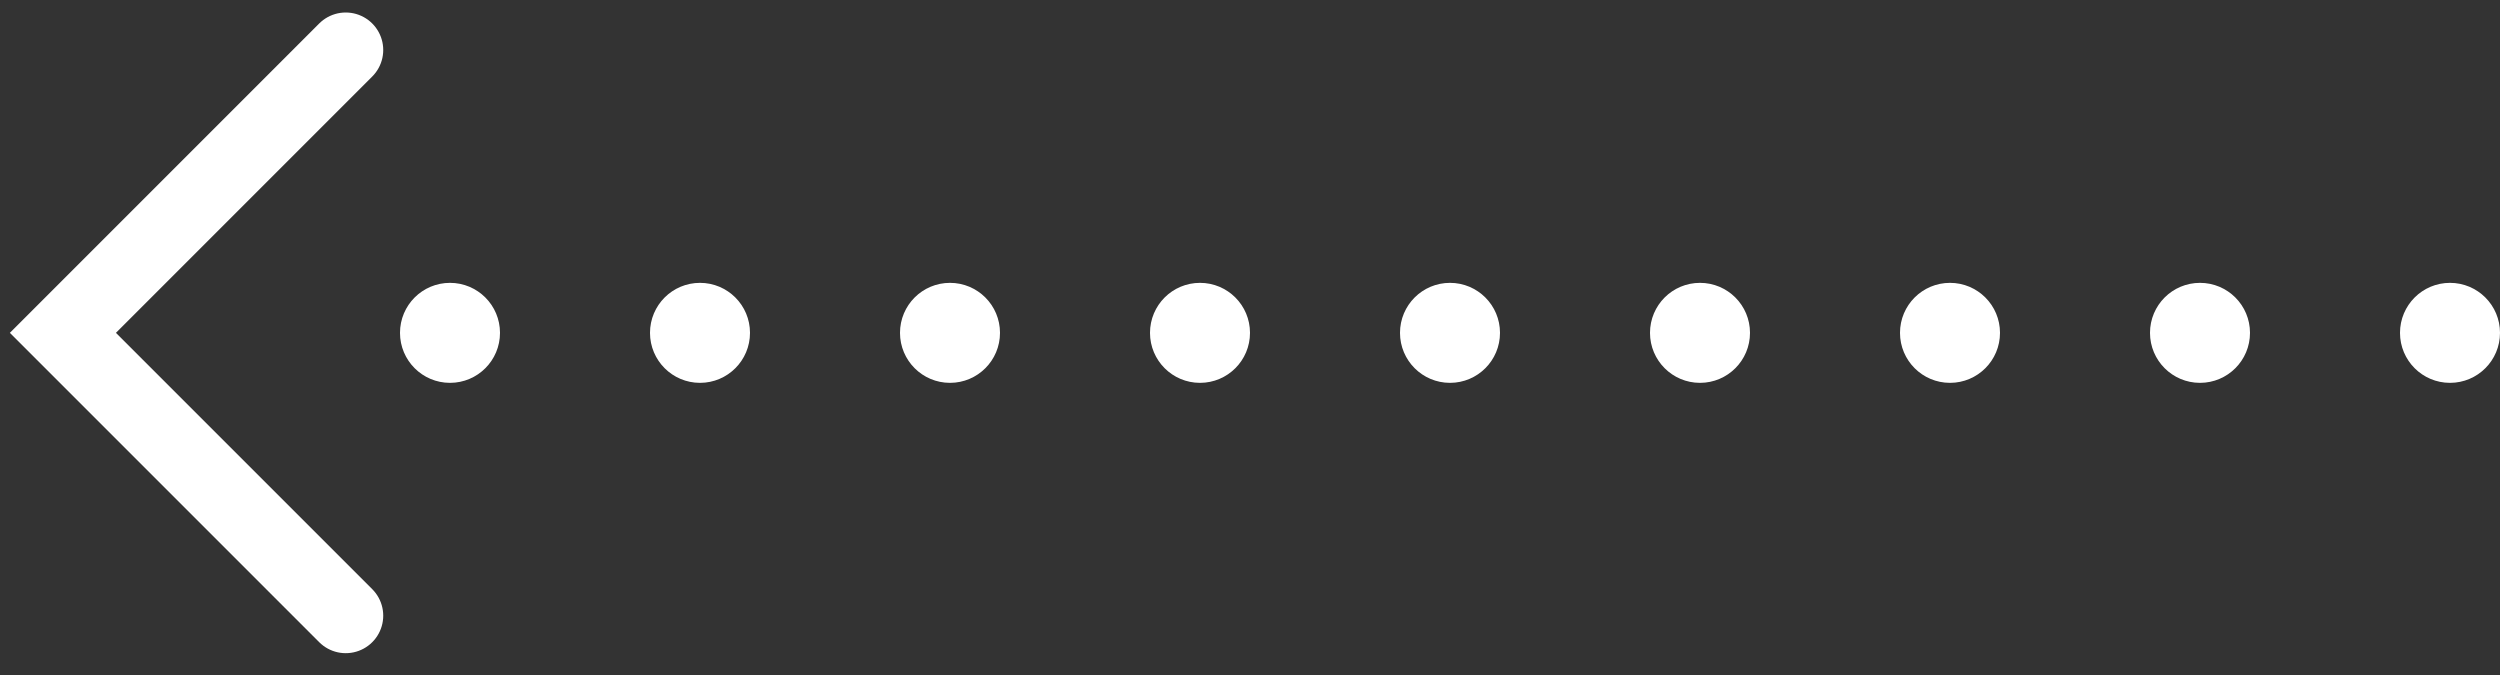
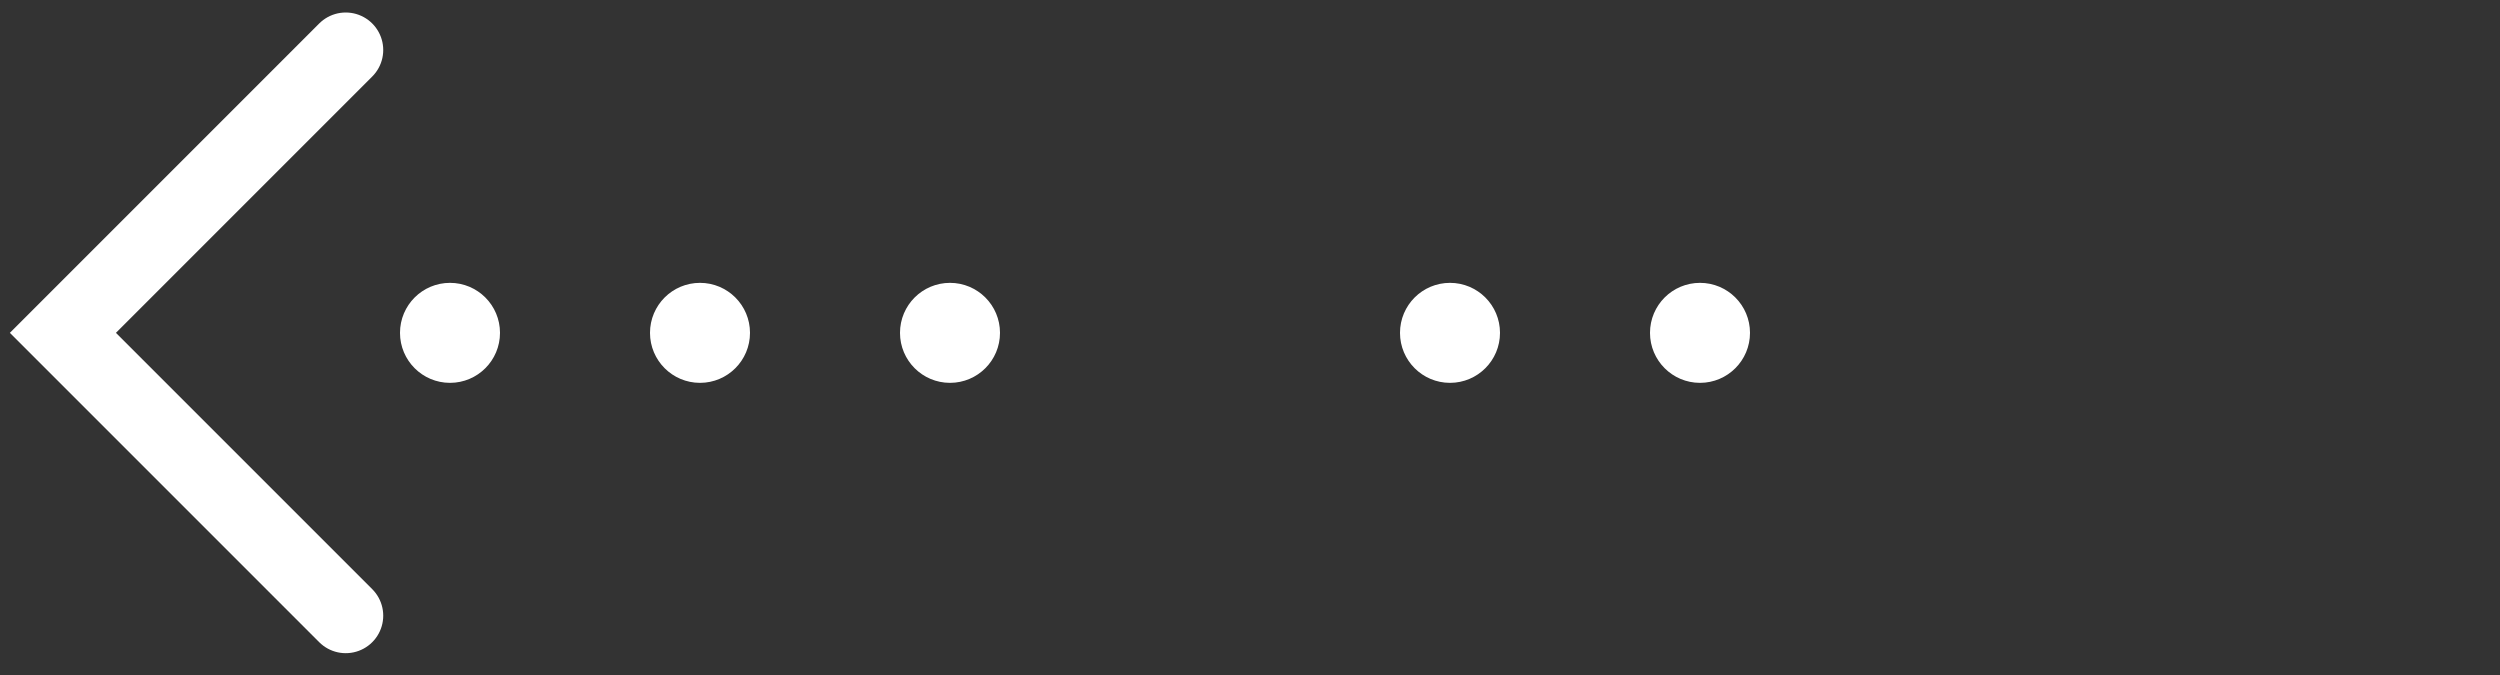
<svg xmlns="http://www.w3.org/2000/svg" width="100" height="27" viewBox="0 0 100 27" fill="none">
  <rect x="0" y="0" width="100" height="27" fill="#333333" stroke="none" />
-   <circle cx="98" cy="13.314" r="2" transform="rotate(90 98 13.314)" fill="white" />
-   <circle cx="88" cy="13.314" r="2" transform="rotate(90 88 13.314)" fill="white" />
-   <circle cx="78" cy="13.314" r="2" transform="rotate(90 78 13.314)" fill="white" />
  <circle cx="68" cy="13.314" r="2" transform="rotate(90 68 13.314)" fill="white" />
  <circle cx="58" cy="13.314" r="2" transform="rotate(90 58 13.314)" fill="white" />
-   <circle cx="48" cy="13.314" r="2" transform="rotate(90 48 13.314)" fill="white" />
  <circle cx="38" cy="13.314" r="2" transform="rotate(90 38 13.314)" fill="white" />
  <circle cx="28" cy="13.314" r="2" transform="rotate(90 28 13.314)" fill="white" />
  <circle cx="18" cy="13.314" r="2" transform="rotate(90 18 13.314)" fill="white" />
  <path d="M13.829 2L2.516 13.314L13.829 24.627" stroke="white" stroke-width="3" stroke-linecap="round" />
</svg>